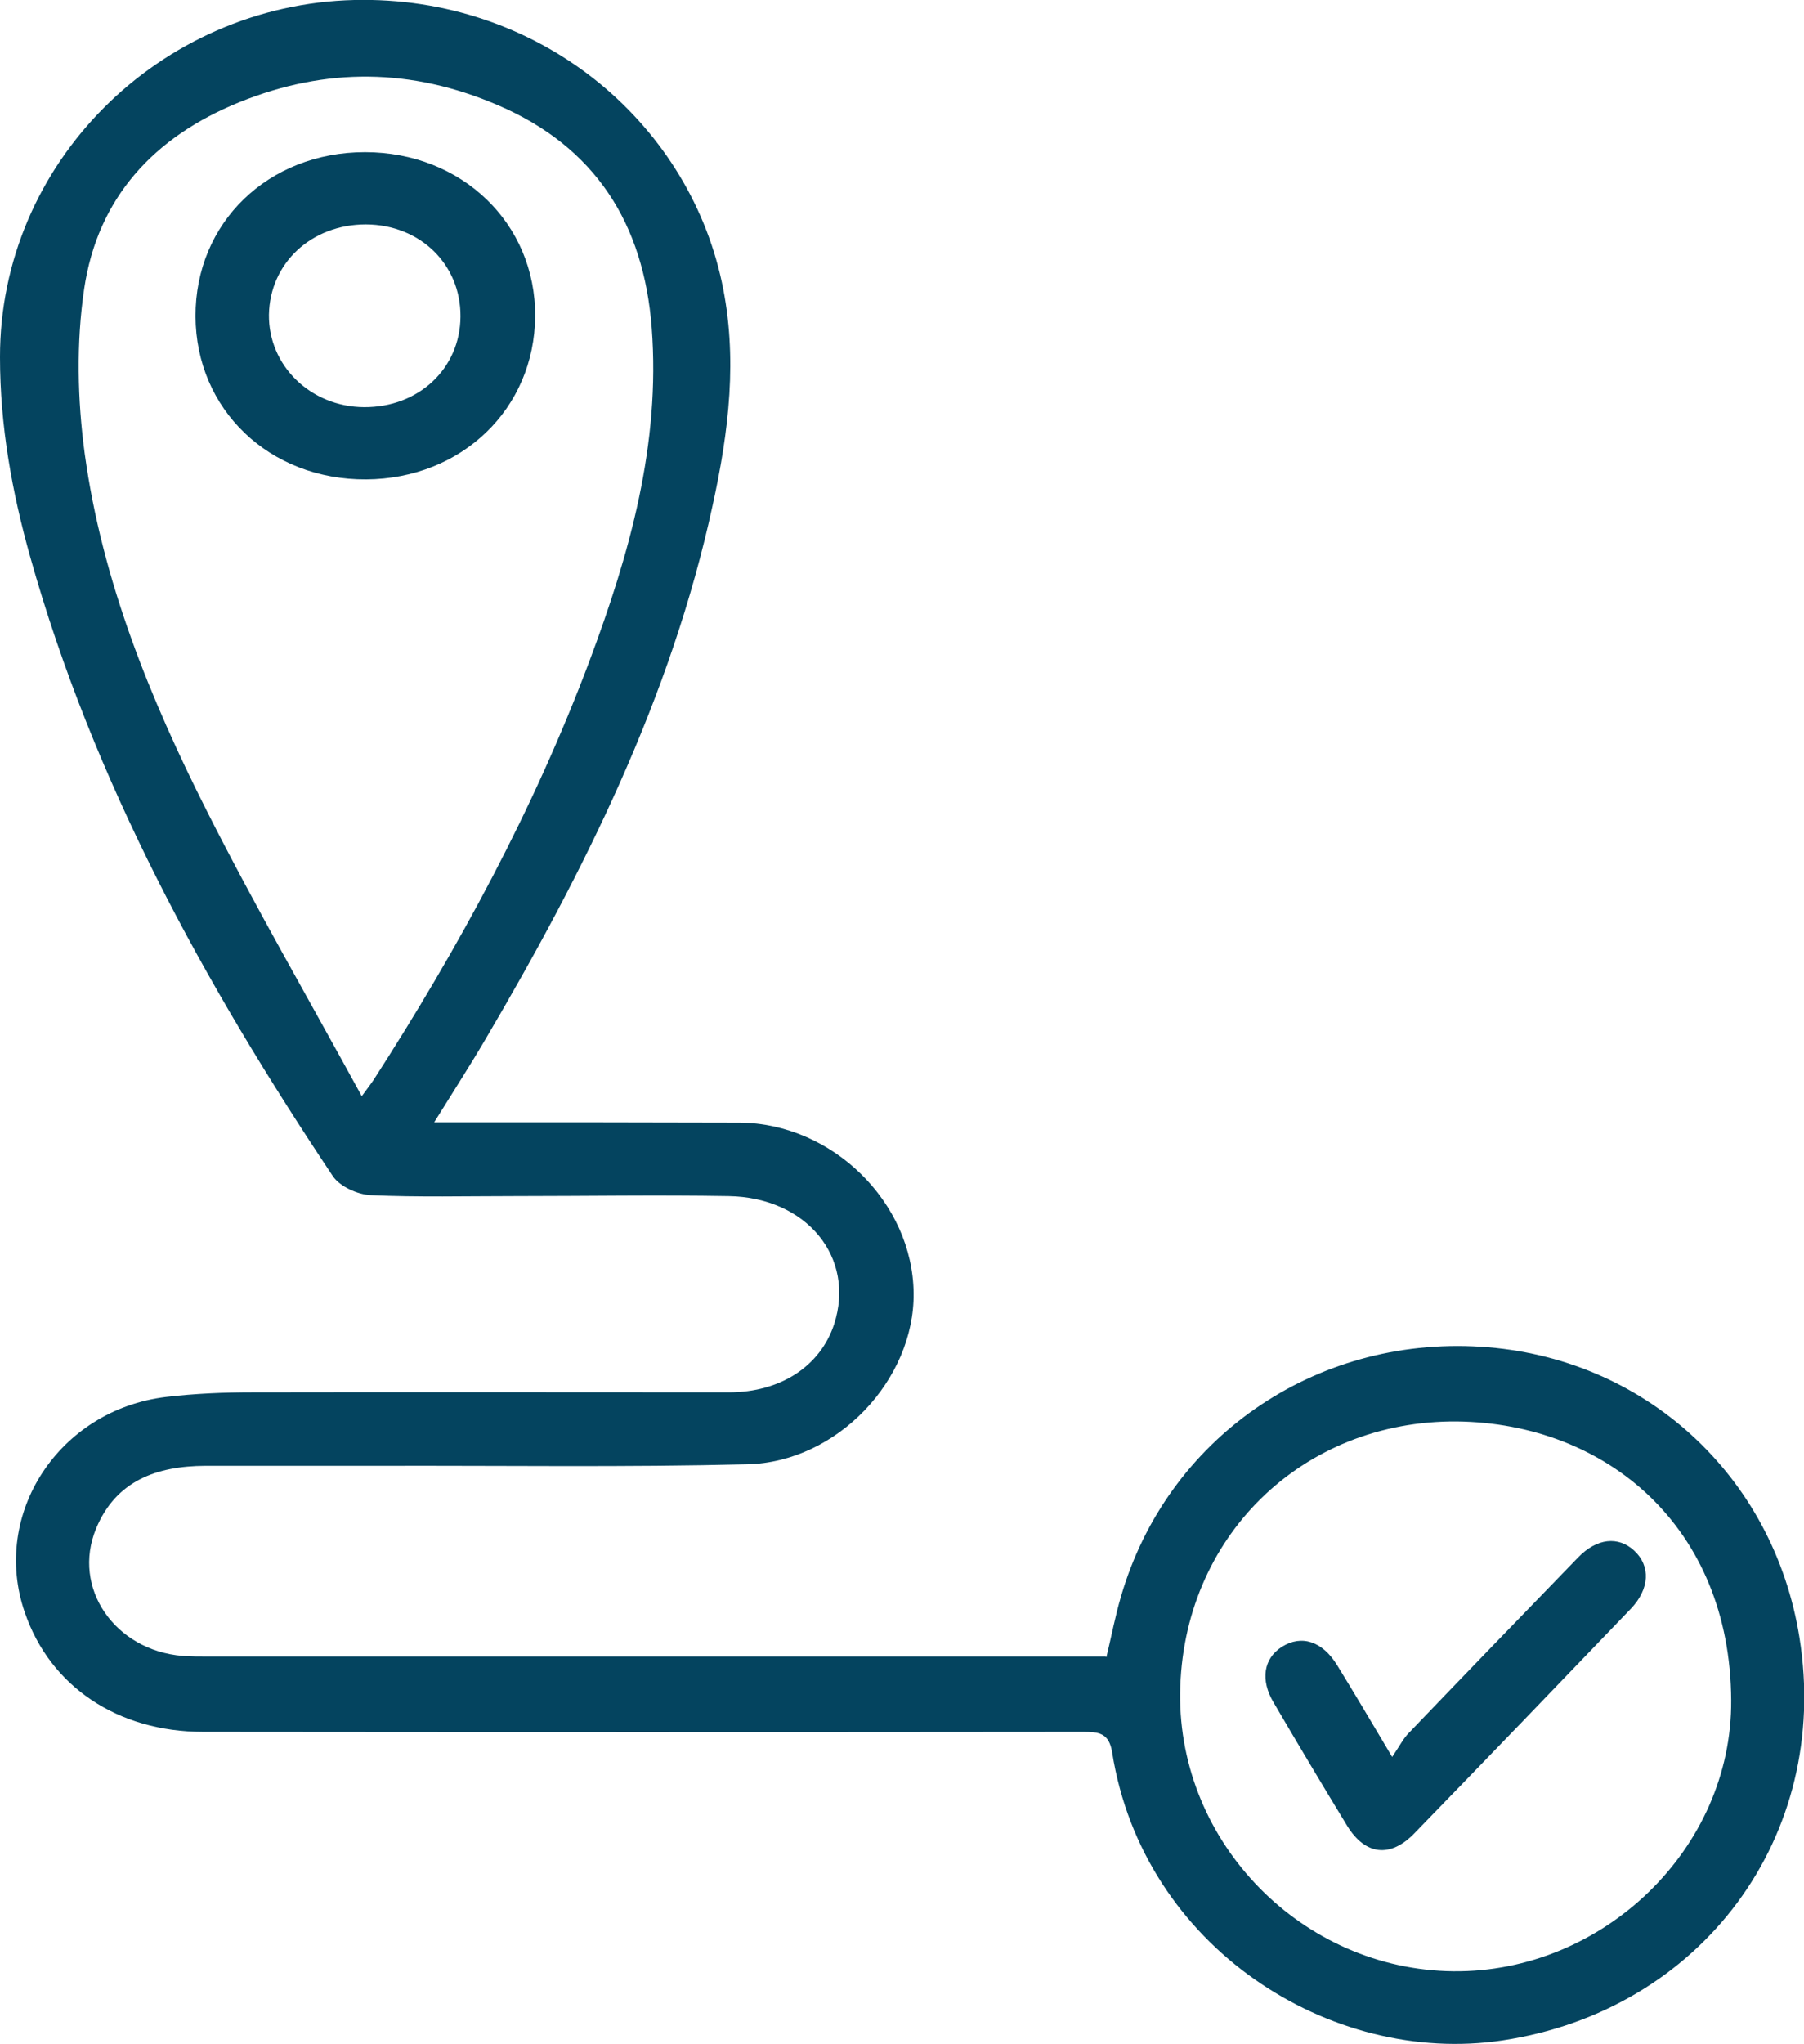
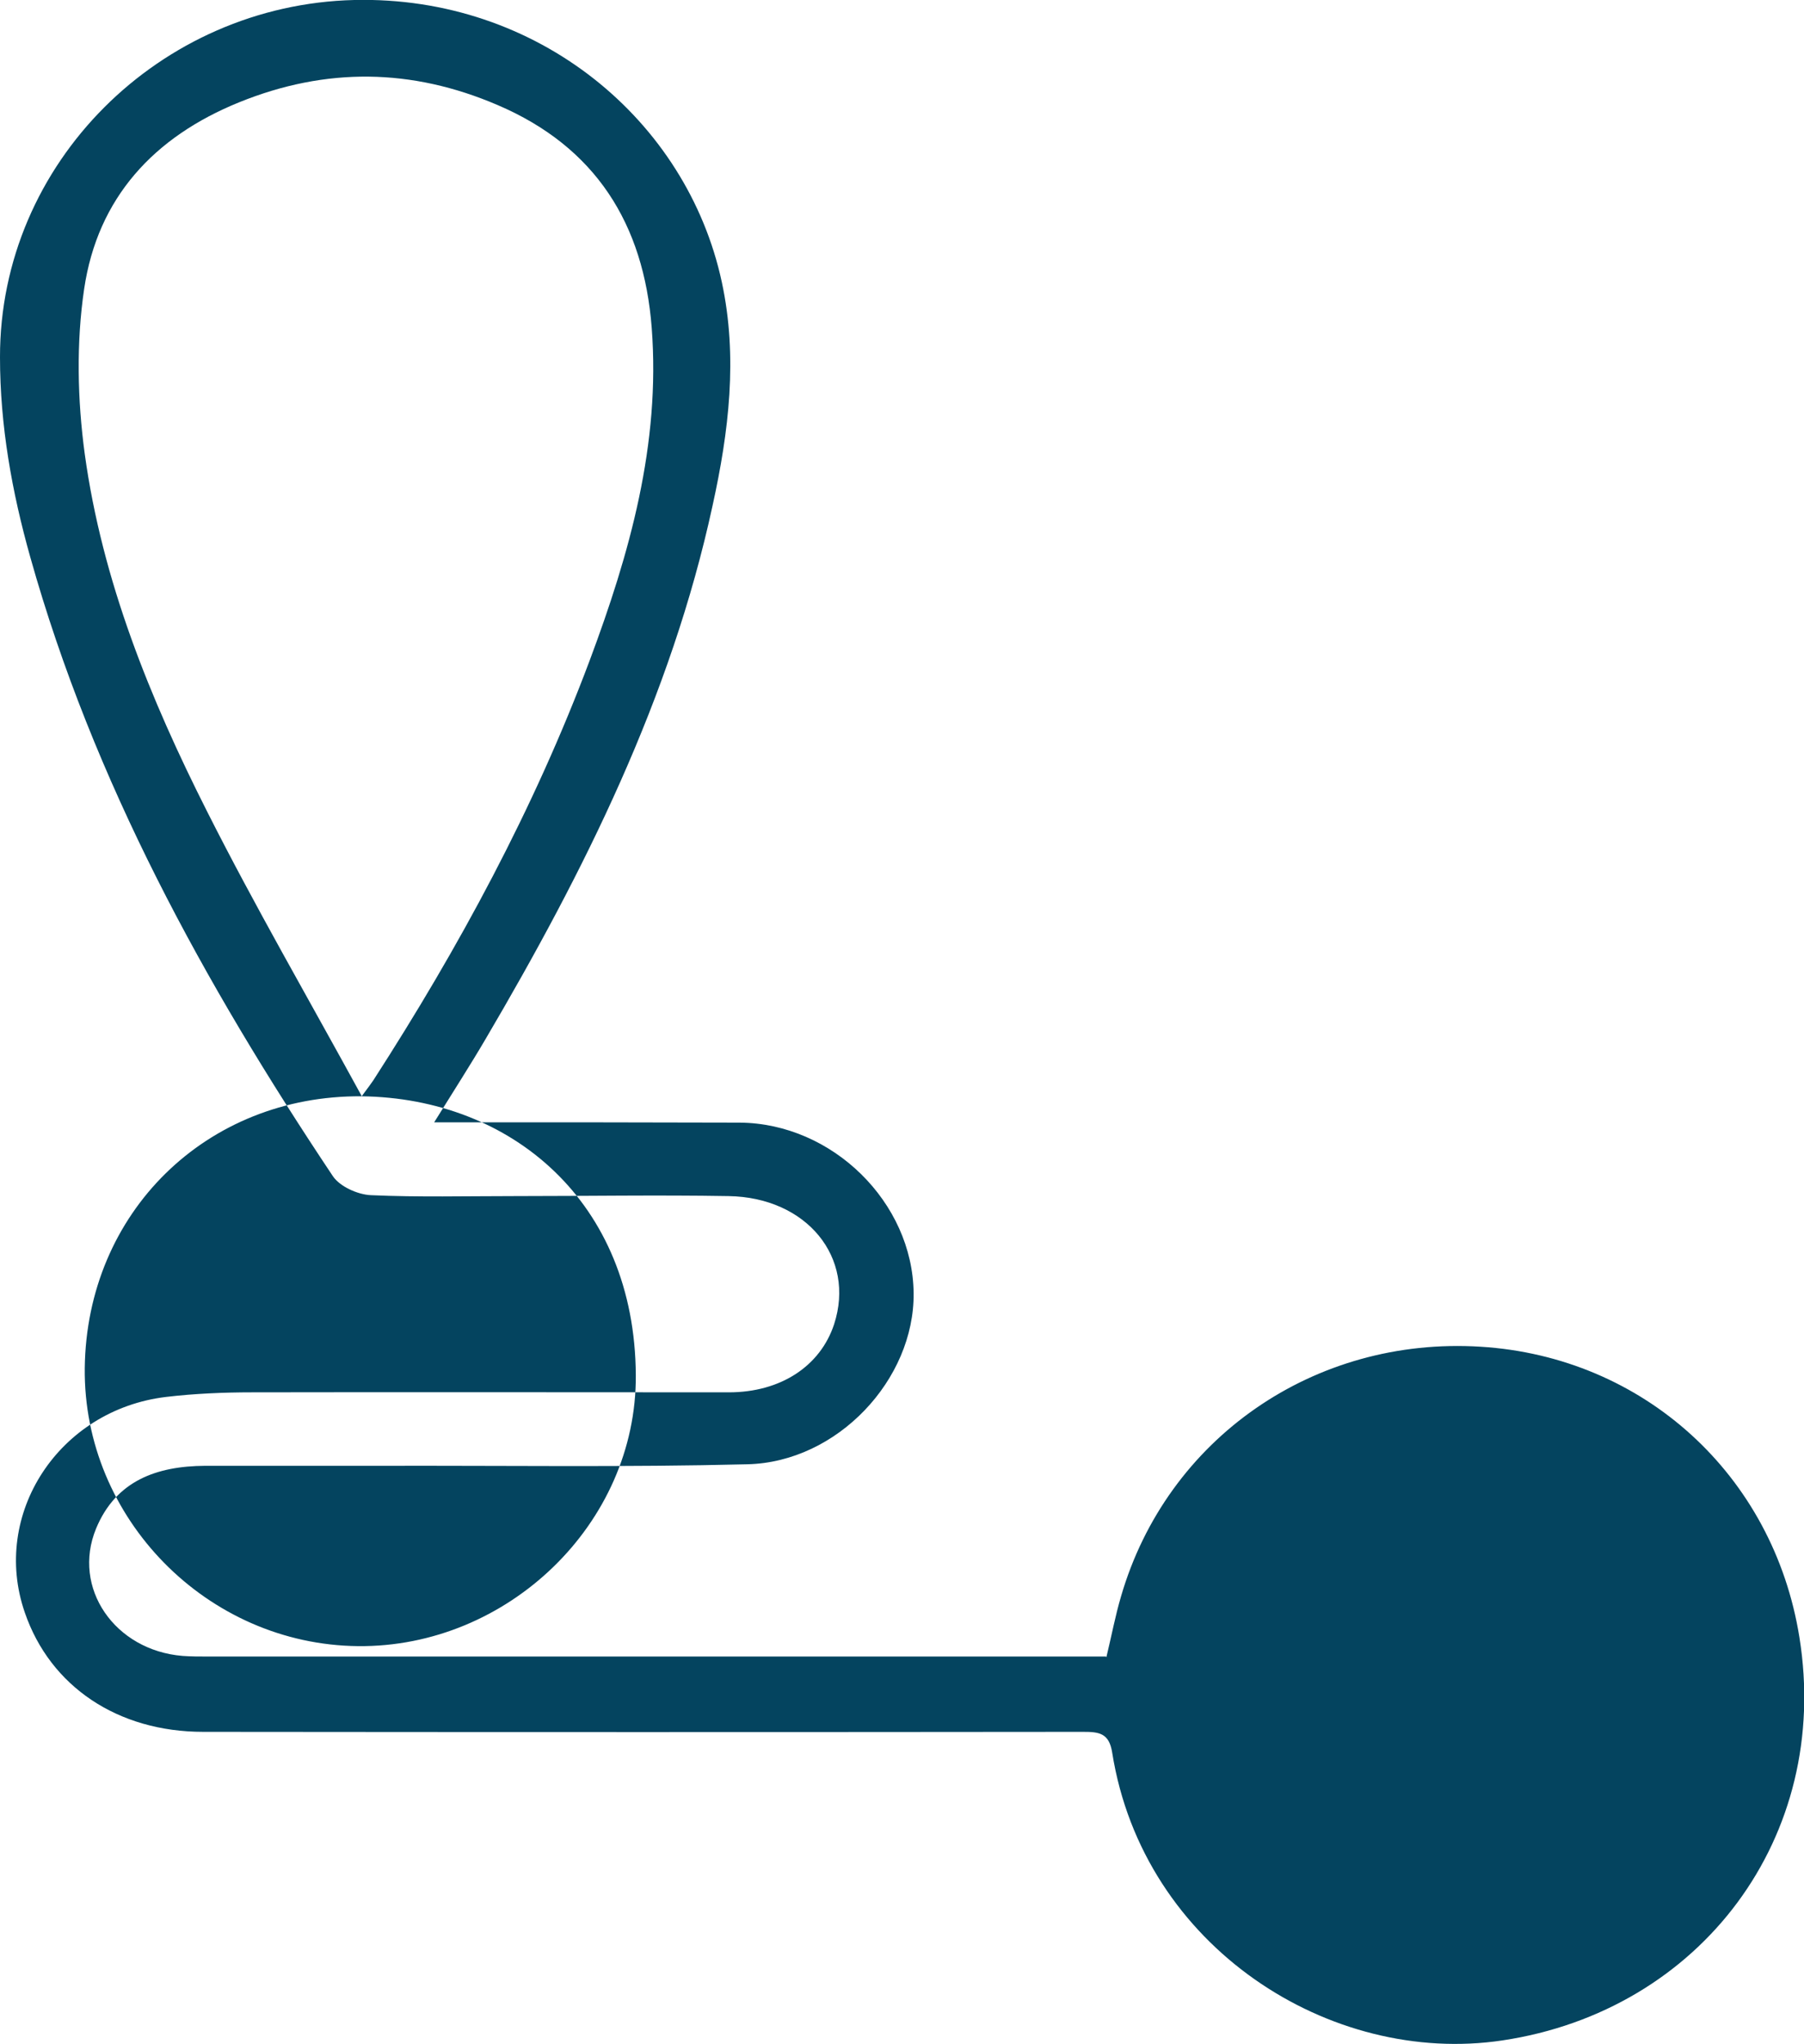
<svg xmlns="http://www.w3.org/2000/svg" id="Layer_2" data-name="Layer 2" width="58.96" height="66.77" viewBox="0 0 58.96 66.77">
  <defs>
    <style>
      .cls-1 {
        fill: #04445f;
      }
    </style>
  </defs>
  <g id="Layer_1-2" data-name="Layer 1">
    <g>
-       <path class="cls-1" d="m36.16,54.13c.17-.7.29-1.35.48-1.99,1.5-5.15,6.31-8.49,11.75-8.15,5.33.33,9.57,4.19,10.42,9.49,1.05,6.52-3.22,12.2-9.71,13.17-5.61.84-11.74-3.04-12.75-9.4-.1-.65-.44-.68-.96-.68-9.58.01-19.17.01-28.75,0-2.79,0-5-1.48-5.83-3.9-1.11-3.21,1.11-6.62,4.62-7.04.93-.11,1.88-.15,2.82-.15,5.19-.01,10.38,0,15.57,0,1.7,0,2.99-.86,3.44-2.22.71-2.18-.89-4.15-3.45-4.19-2.33-.04-4.67,0-7,0-1.56,0-3.13.04-4.69-.03-.43-.02-1.01-.28-1.24-.62C6.67,32.12,3.05,25.53.99,18.2.39,16.07,0,13.9,0,11.67-.01,5.32,5.23.15,11.58,0c5.99-.14,10.87,3.92,12.01,9.21.53,2.46.23,4.89-.3,7.3-1.36,6.28-4.19,11.94-7.42,17.43-.51.87-1.06,1.72-1.68,2.72.38,0,.64,0,.89,0,3.03,0,6.06,0,9.09.01,3.04.02,5.66,2.61,5.69,5.57.03,2.82-2.49,5.52-5.43,5.59-3.97.1-7.94.04-11.92.05-1.94,0-3.87,0-5.81,0-1.57.01-2.91.48-3.56,2.05-.8,1.94.61,3.98,2.83,4.16.27.02.55.02.82.02,9.53,0,19.07,0,28.6,0h.75Zm-24.34-18.32c.24-.32.31-.42.38-.52,2.8-4.34,5.25-8.86,7.07-13.71,1.31-3.5,2.32-7.07,2.03-10.87-.26-3.39-1.83-5.91-5.04-7.28-2.8-1.2-5.6-1.24-8.44-.09-2.79,1.13-4.63,3.12-5.07,6.1-.26,1.76-.22,3.62.02,5.39.57,4.14,2.13,7.98,4,11.68,1.56,3.09,3.3,6.09,5.05,9.29Zm35.8,10.62c-5.08-.04-8.99,3.8-9.05,8.88-.05,4.91,4,9.03,8.93,9.08,4.88.05,9.11-3.99,9.08-8.85-.03-5.67-4.08-9.05-8.96-9.11Z" />
-       <path class="cls-1" d="m6.39,10.33c-.01-3.05,2.37-5.36,5.54-5.36,3.16,0,5.58,2.33,5.56,5.36-.02,3.02-2.4,5.31-5.52,5.33-3.16.02-5.57-2.28-5.58-5.33Zm5.57-3c-1.78,0-3.14,1.26-3.17,2.95-.02,1.66,1.36,3.01,3.11,3.02,1.78.01,3.14-1.26,3.15-2.96.01-1.71-1.32-3-3.09-3.01Z" />
-       <path class="cls-1" d="m45.5,57.39c.24-.35.36-.6.55-.79,1.84-1.92,3.68-3.82,5.53-5.73.61-.63,1.31-.7,1.83-.22.54.5.51,1.25-.11,1.9-2.35,2.45-4.71,4.9-7.07,7.33-.79.82-1.61.72-2.2-.24-.81-1.33-1.61-2.67-2.4-4.02-.45-.75-.33-1.45.27-1.83.64-.4,1.32-.18,1.8.6.56.91,1.1,1.82,1.8,3Z" />
+       <path class="cls-1" d="m36.16,54.13c.17-.7.29-1.35.48-1.99,1.5-5.15,6.31-8.49,11.75-8.15,5.33.33,9.57,4.19,10.42,9.49,1.05,6.52-3.22,12.2-9.71,13.17-5.61.84-11.74-3.04-12.75-9.4-.1-.65-.44-.68-.96-.68-9.58.01-19.17.01-28.75,0-2.79,0-5-1.48-5.83-3.9-1.11-3.21,1.11-6.62,4.62-7.04.93-.11,1.88-.15,2.82-.15,5.19-.01,10.38,0,15.57,0,1.7,0,2.99-.86,3.44-2.22.71-2.18-.89-4.15-3.45-4.19-2.33-.04-4.67,0-7,0-1.56,0-3.13.04-4.69-.03-.43-.02-1.01-.28-1.24-.62C6.67,32.12,3.05,25.53.99,18.2.39,16.07,0,13.9,0,11.67-.01,5.32,5.23.15,11.58,0c5.99-.14,10.87,3.92,12.01,9.21.53,2.46.23,4.89-.3,7.3-1.36,6.28-4.19,11.94-7.42,17.43-.51.87-1.06,1.72-1.68,2.72.38,0,.64,0,.89,0,3.03,0,6.06,0,9.09.01,3.04.02,5.66,2.61,5.69,5.57.03,2.82-2.49,5.52-5.43,5.59-3.97.1-7.94.04-11.92.05-1.94,0-3.87,0-5.81,0-1.57.01-2.91.48-3.56,2.05-.8,1.94.61,3.98,2.83,4.16.27.02.55.02.82.02,9.53,0,19.07,0,28.6,0h.75Zm-24.34-18.32c.24-.32.31-.42.38-.52,2.8-4.34,5.25-8.86,7.07-13.71,1.31-3.5,2.32-7.07,2.03-10.87-.26-3.39-1.83-5.91-5.04-7.28-2.8-1.2-5.6-1.24-8.44-.09-2.79,1.13-4.63,3.12-5.07,6.1-.26,1.76-.22,3.62.02,5.39.57,4.14,2.13,7.98,4,11.68,1.56,3.09,3.3,6.09,5.05,9.29Zc-5.08-.04-8.99,3.8-9.05,8.88-.05,4.91,4,9.03,8.93,9.08,4.88.05,9.11-3.99,9.08-8.85-.03-5.67-4.08-9.05-8.96-9.11Z" />
    </g>
  </g>
</svg>